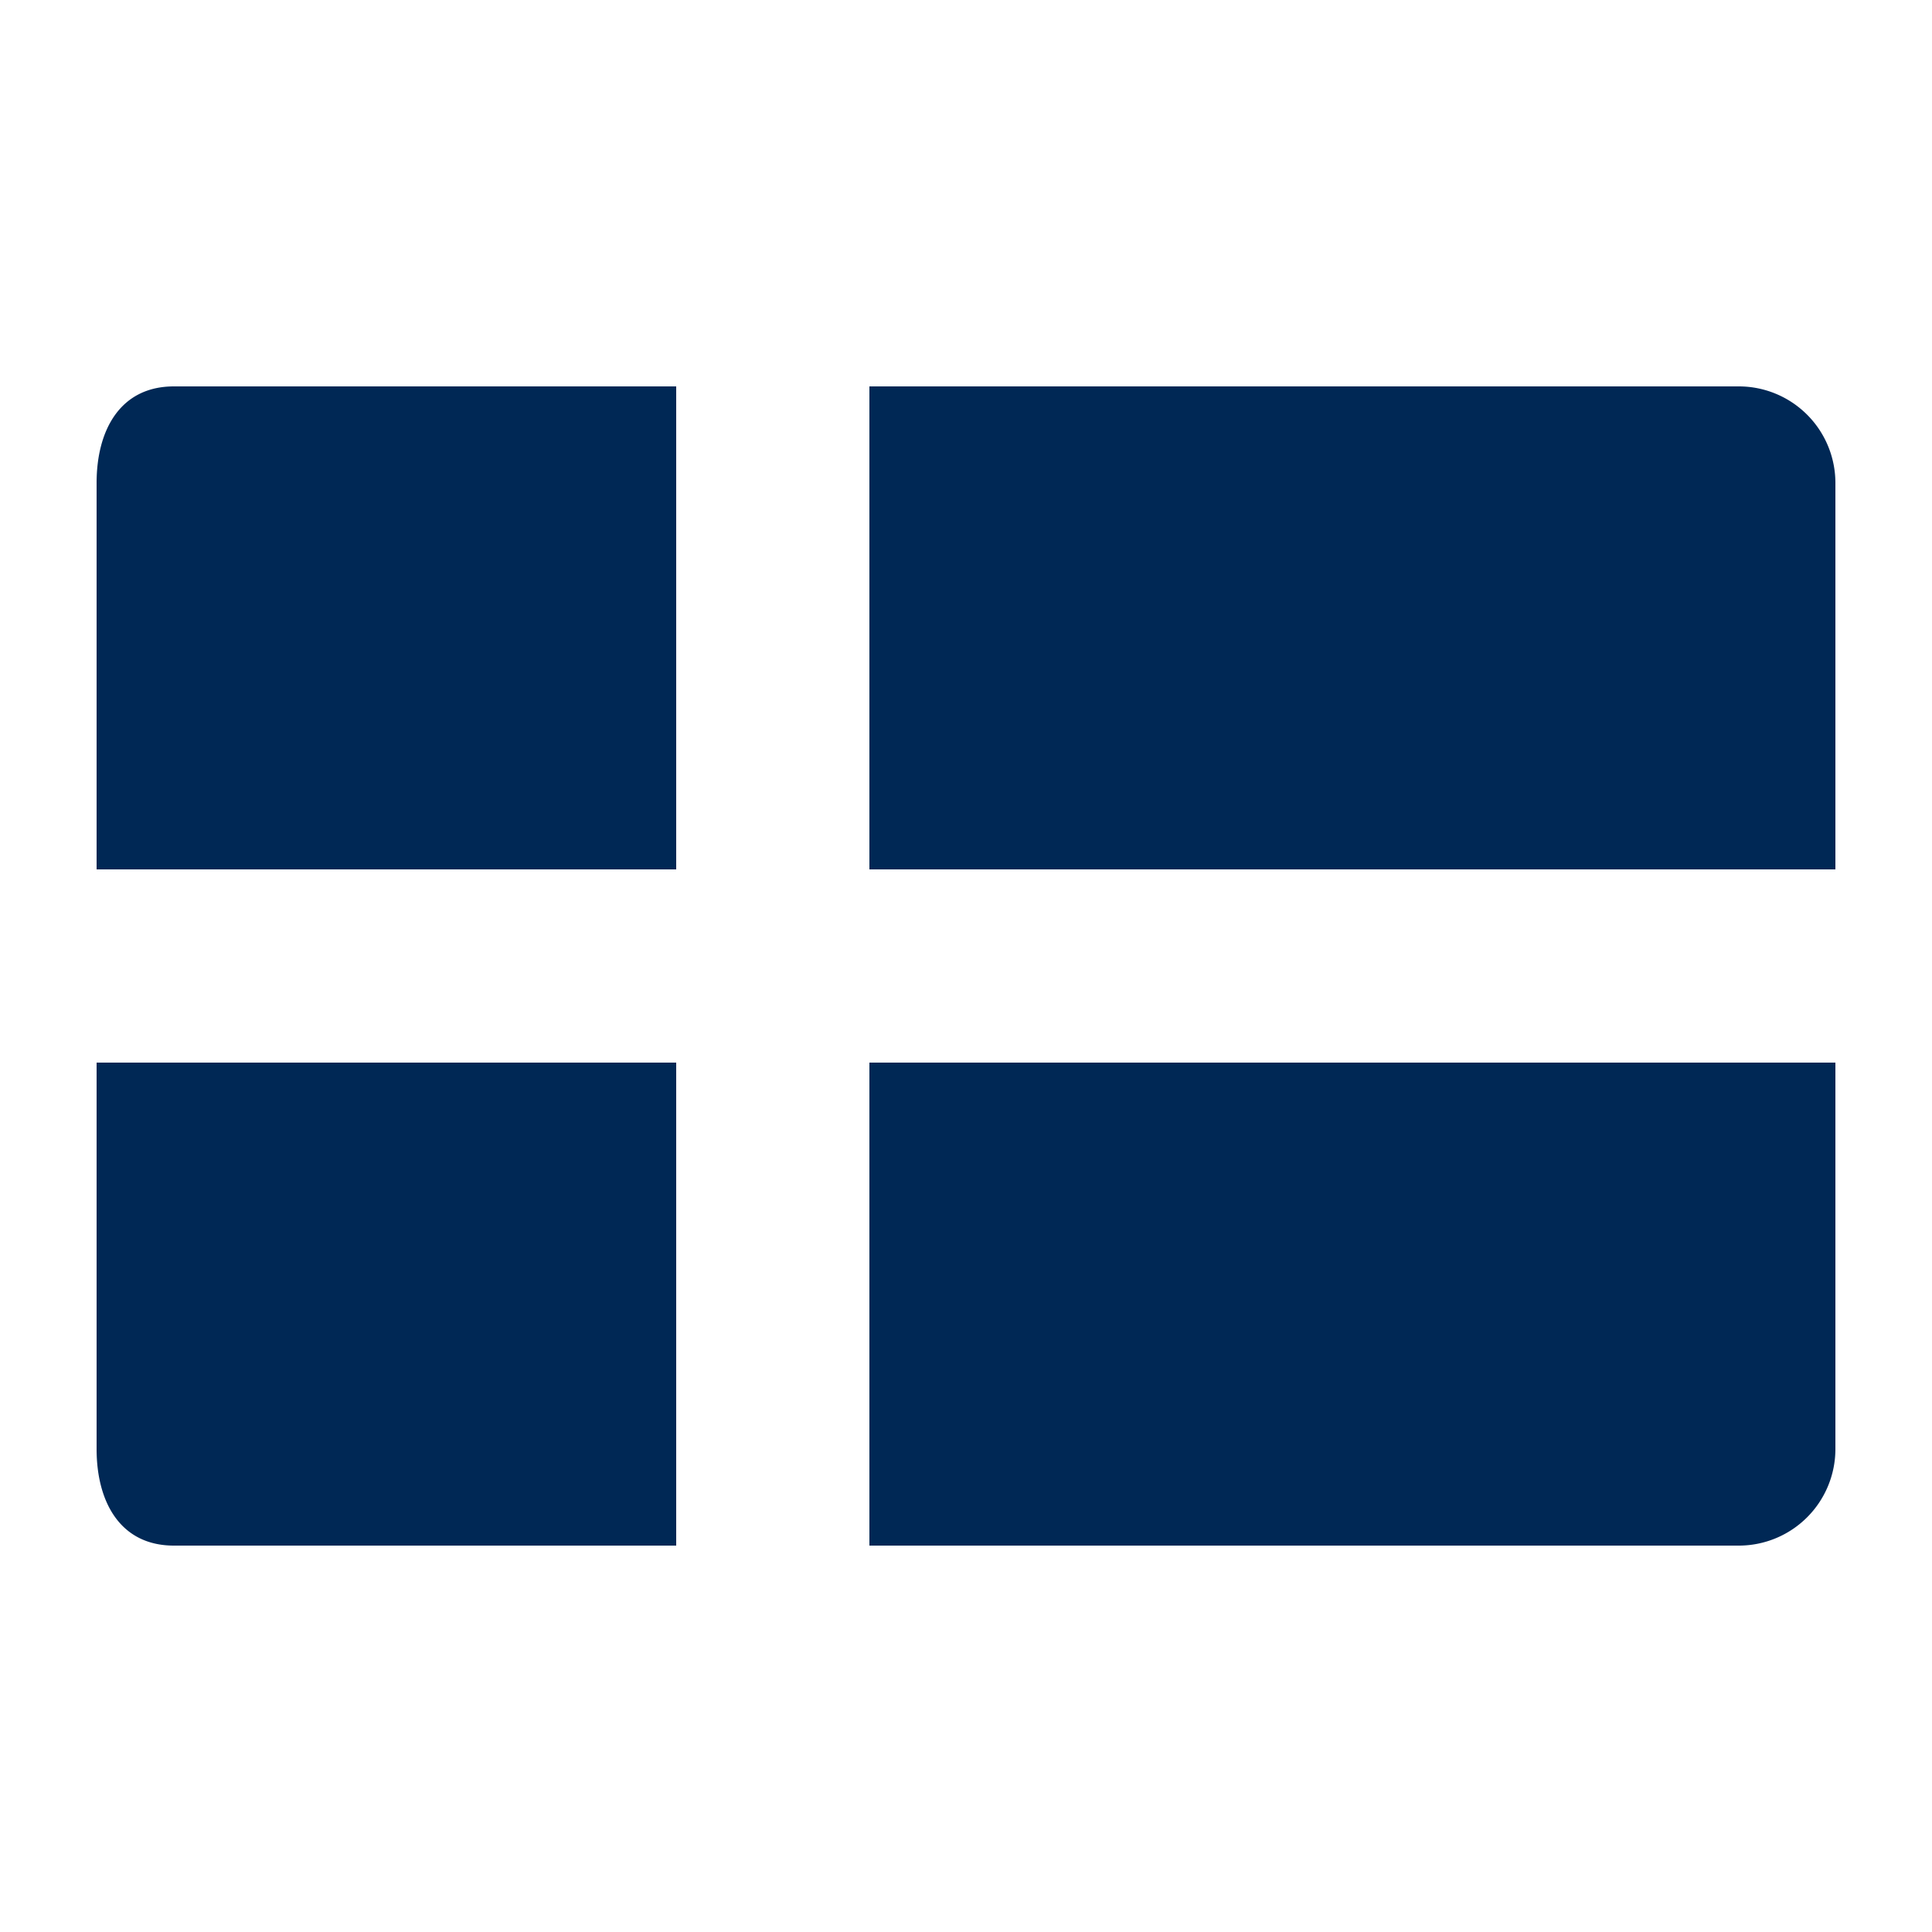
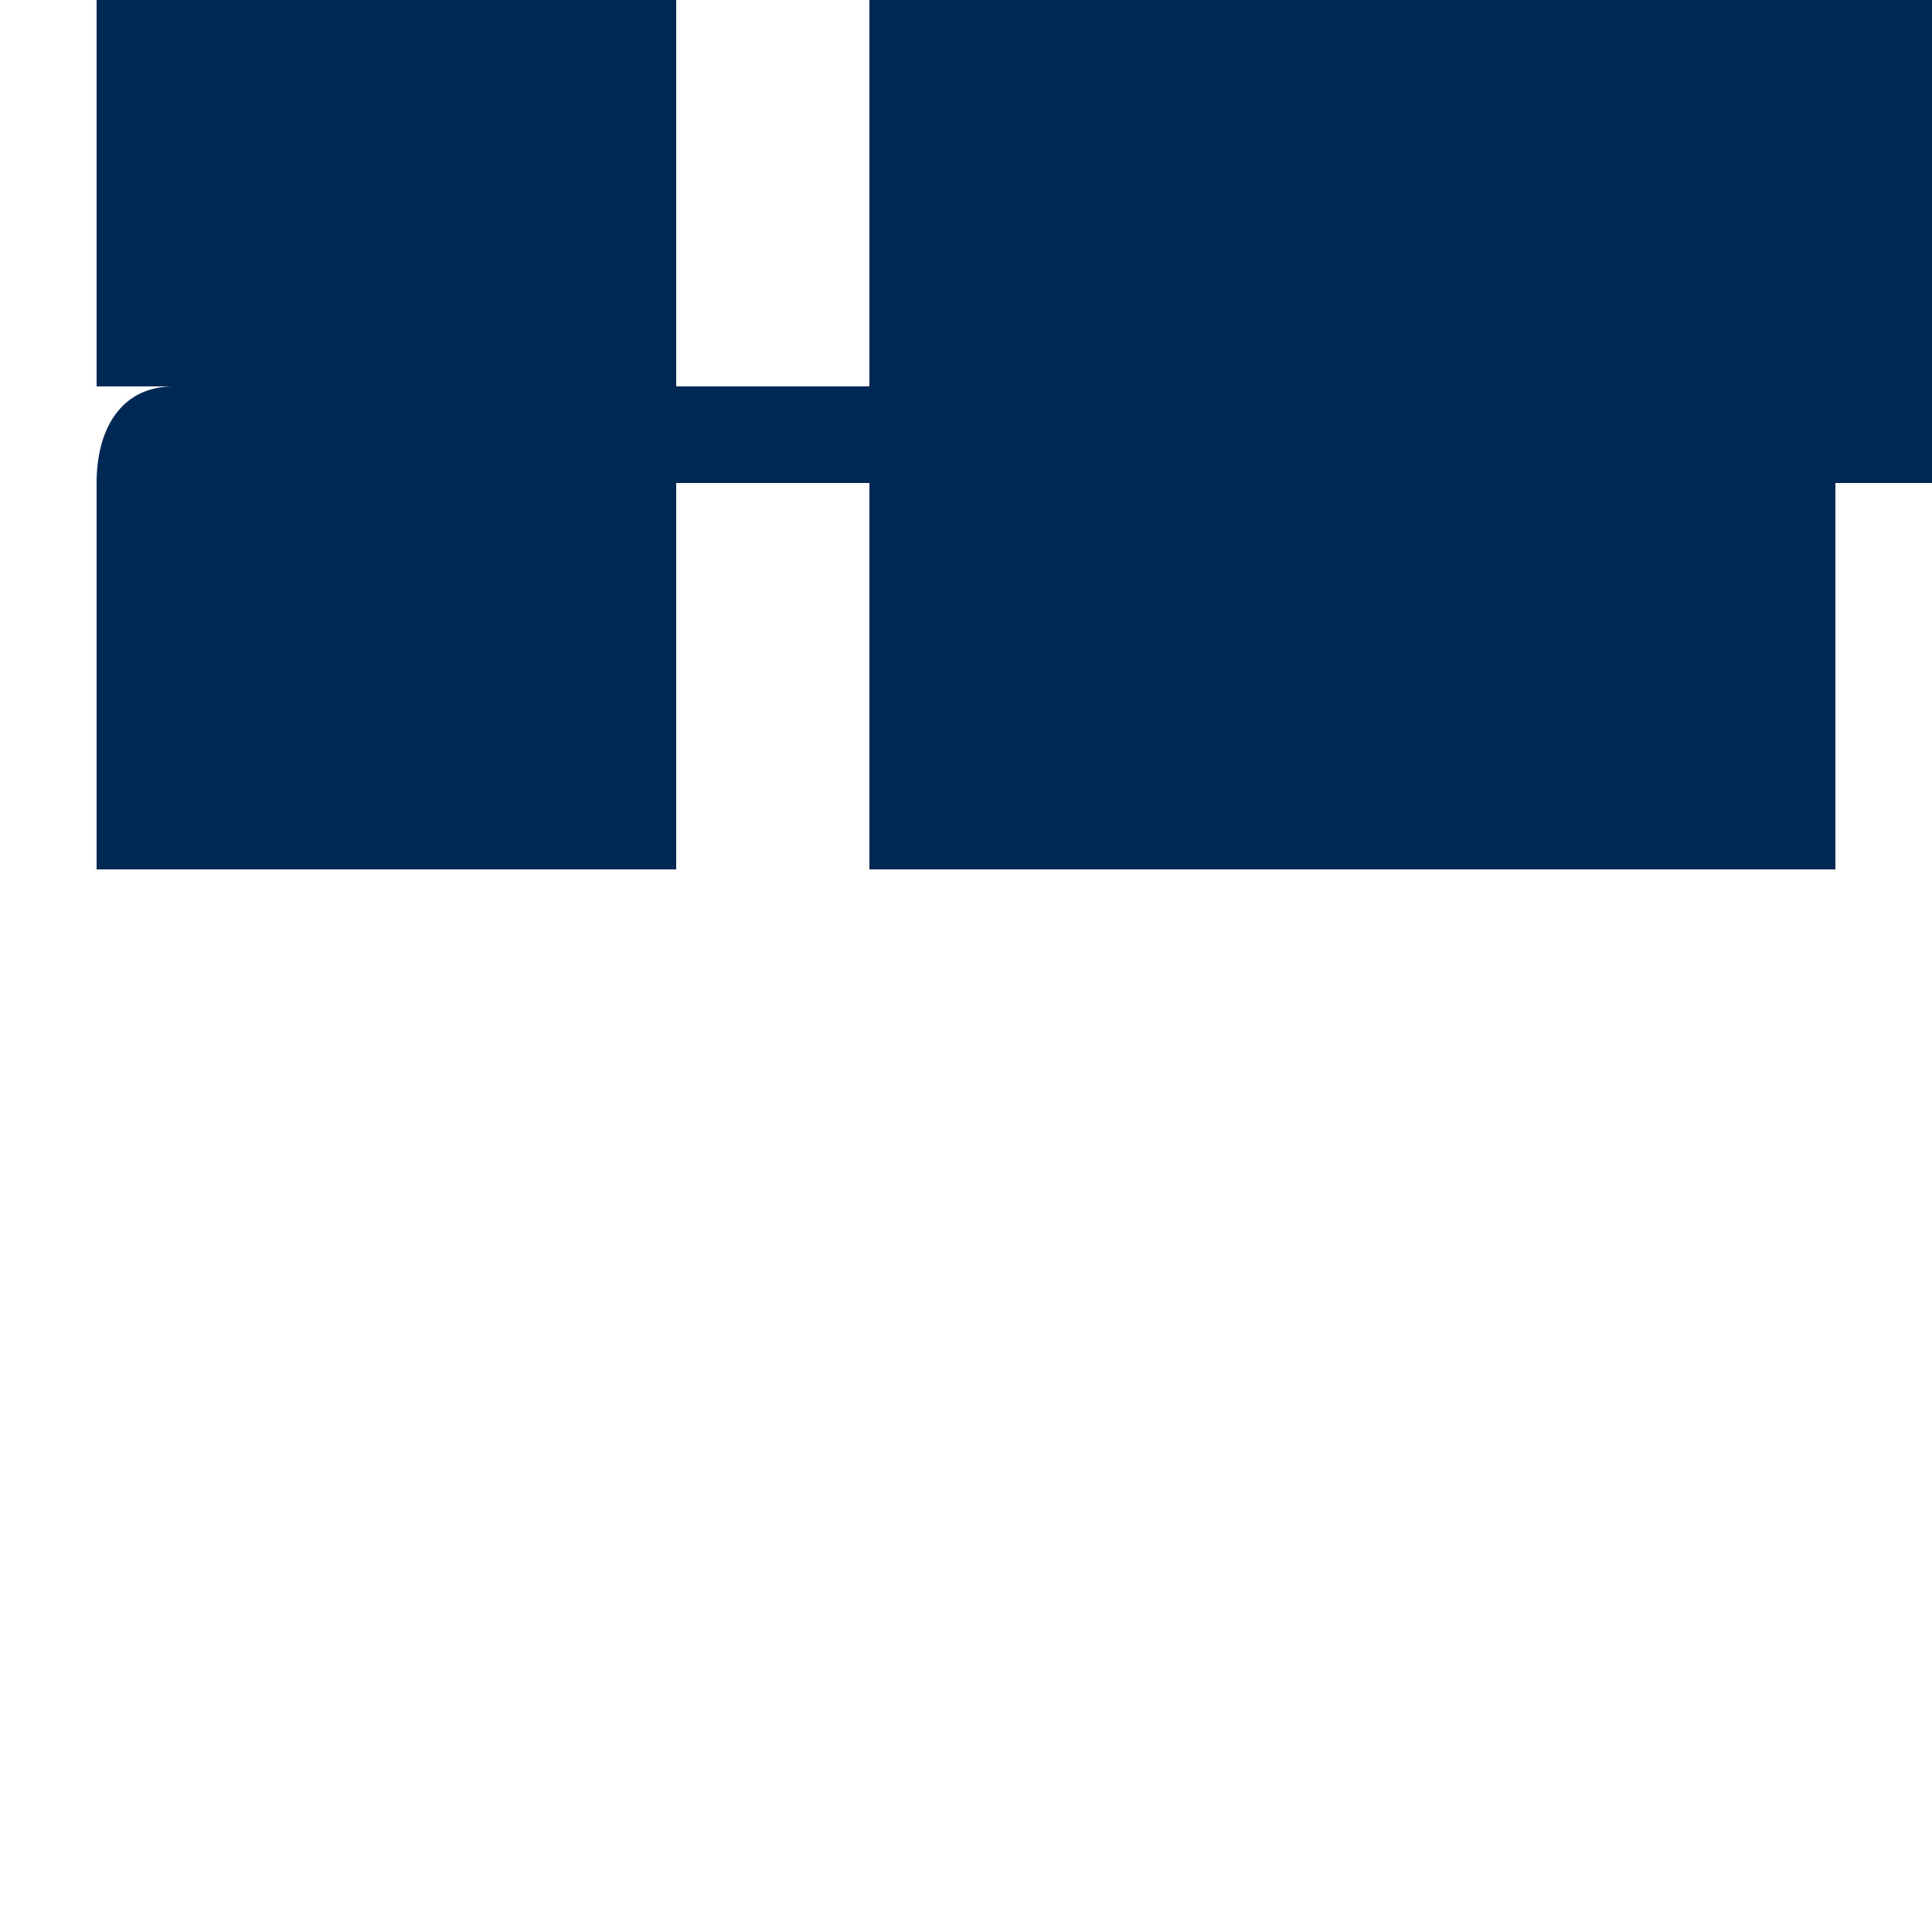
<svg xmlns="http://www.w3.org/2000/svg" fill="#000000" width="800px" height="800px" viewBox="0 0 20 20">
-   <path fill="#002855" d="M18 4H9v5h10V5a1 1 0 0 0-1-1zM1 15c0 .553.248 1 .8 1H7v-5H1v4zm8 1h9a1 1 0 0 0 1-1v-4H9v5zM1 5v4h6V4H1.8c-.552 0-.8.447-.8 1z" />
+   <path fill="#002855" d="M18 4H9v5h10V5a1 1 0 0 0-1-1zc0 .553.248 1 .8 1H7v-5H1v4zm8 1h9a1 1 0 0 0 1-1v-4H9v5zM1 5v4h6V4H1.8c-.552 0-.8.447-.8 1z" />
</svg>